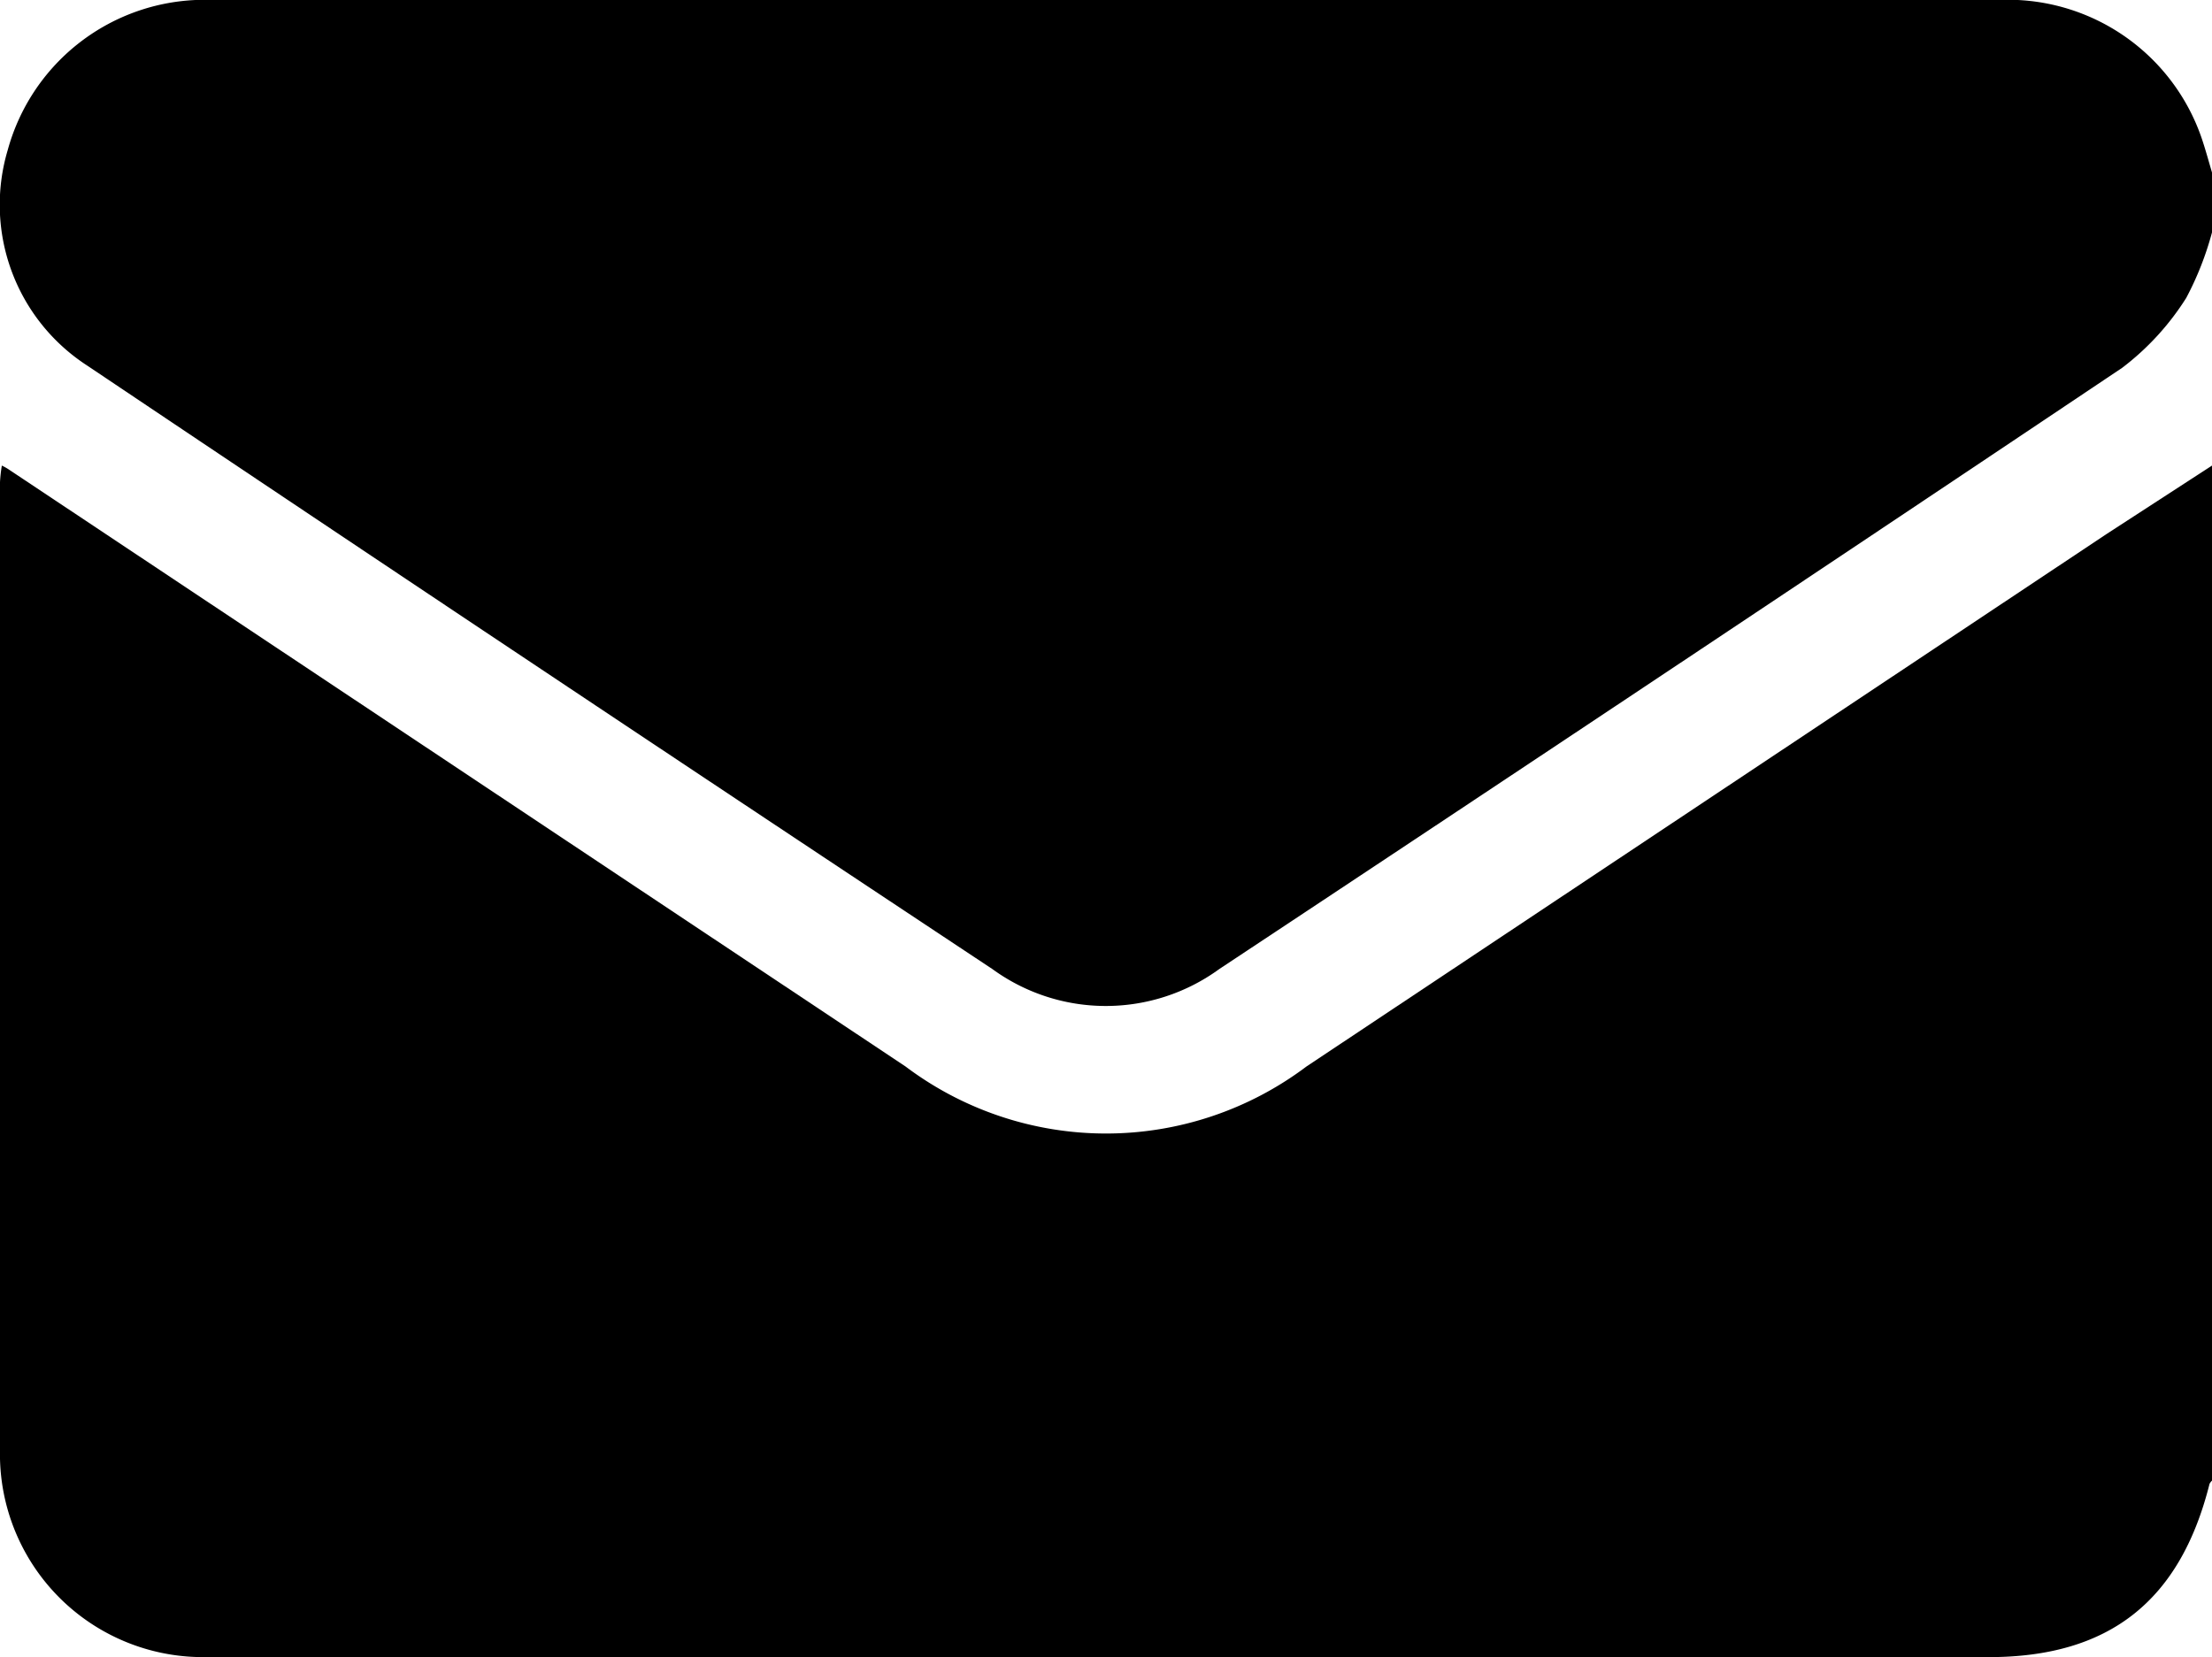
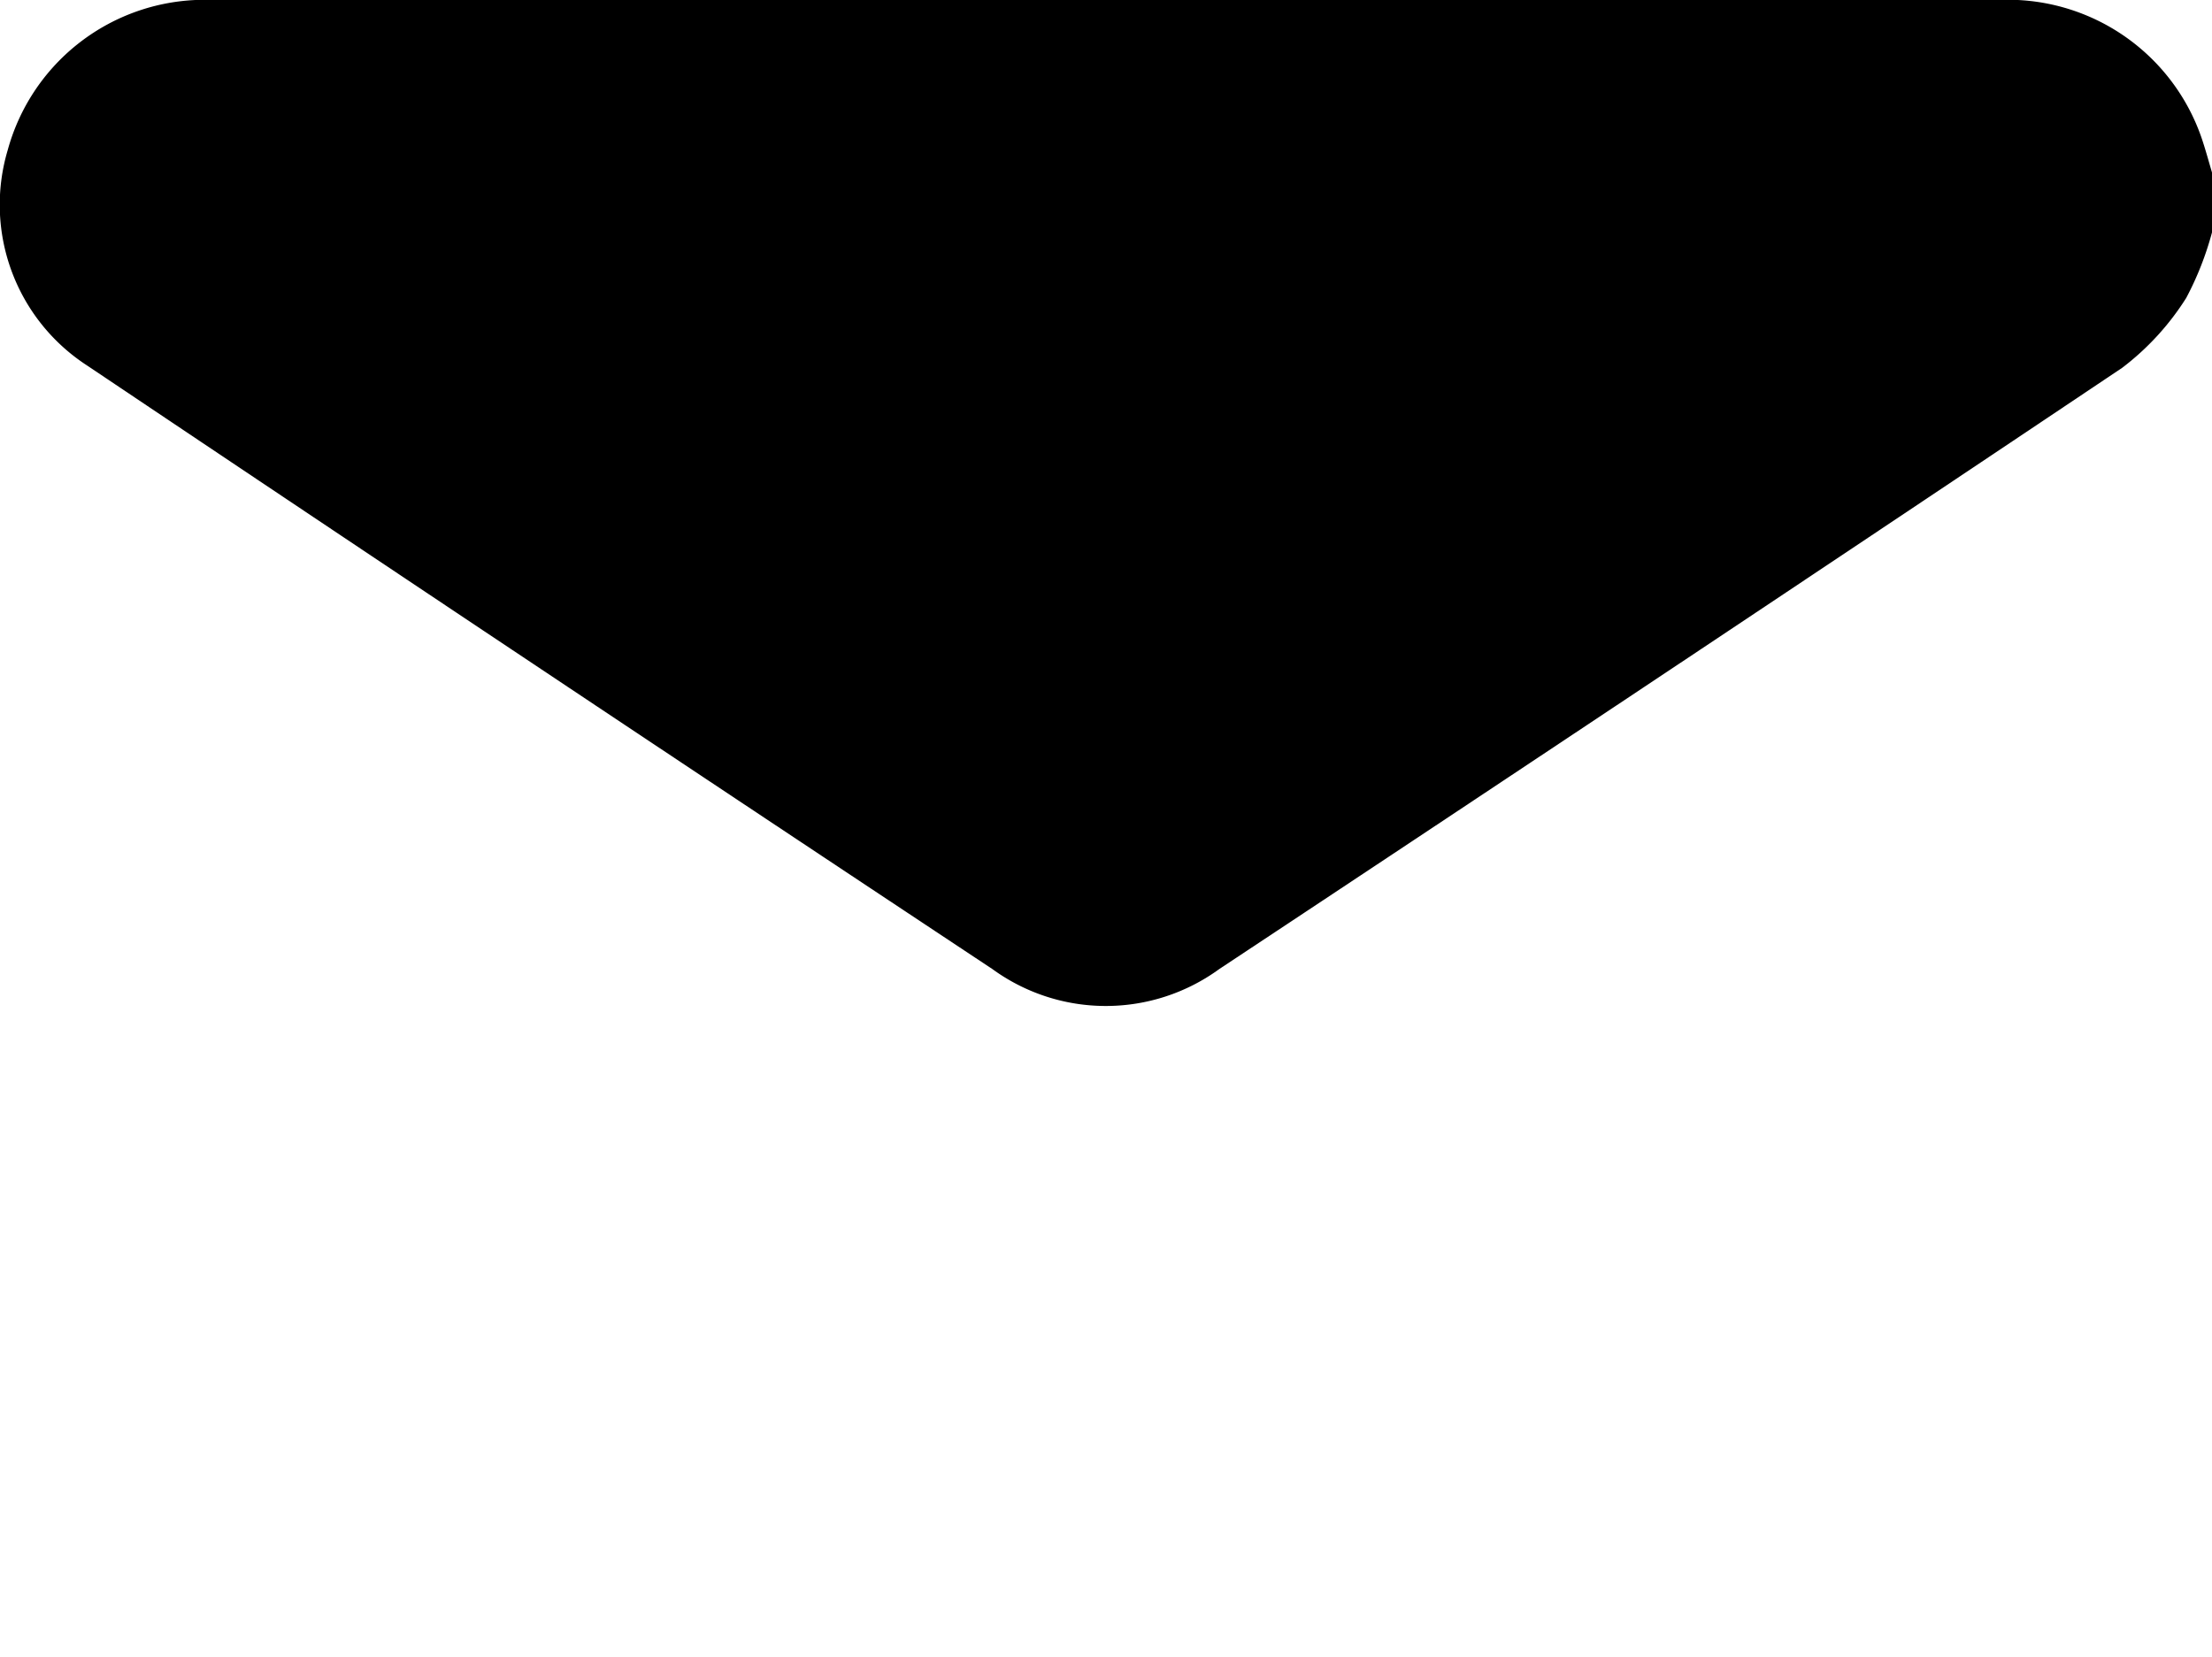
<svg xmlns="http://www.w3.org/2000/svg" viewBox="0 0 60.14 45.06">
  <title>mail-black</title>
  <g id="Layer_2" data-name="Layer 2">
    <g id="Layer_2-2" data-name="Layer 2">
-       <path d="M60.14,12.66v27.6s-.06.06-.07.1c-.8,3.18-2.73,4.7-6,4.7H5.49A5.52,5.52,0,0,1,0,39.42Q0,26.26,0,13.11a4.12,4.12,0,0,1,.05-.45,1.52,1.52,0,0,1,.21.12L24.62,29a9.06,9.06,0,0,0,10.9,0L57.29,14.51Z" />
      <path d="M60.14,6.32a8.46,8.46,0,0,1-.7,1.78A7.22,7.22,0,0,1,57.7,10Q45.46,18.2,33.15,26.35a5.24,5.24,0,0,1-6.17,0Q14.65,18.18,2.37,9.94A5.21,5.21,0,0,1,.21,4.08,5.55,5.55,0,0,1,5.32,0h49a5.57,5.57,0,0,1,5.55,3.79c.11.33.2.67.3,1Z" />
    </g>
  </g>
</svg>